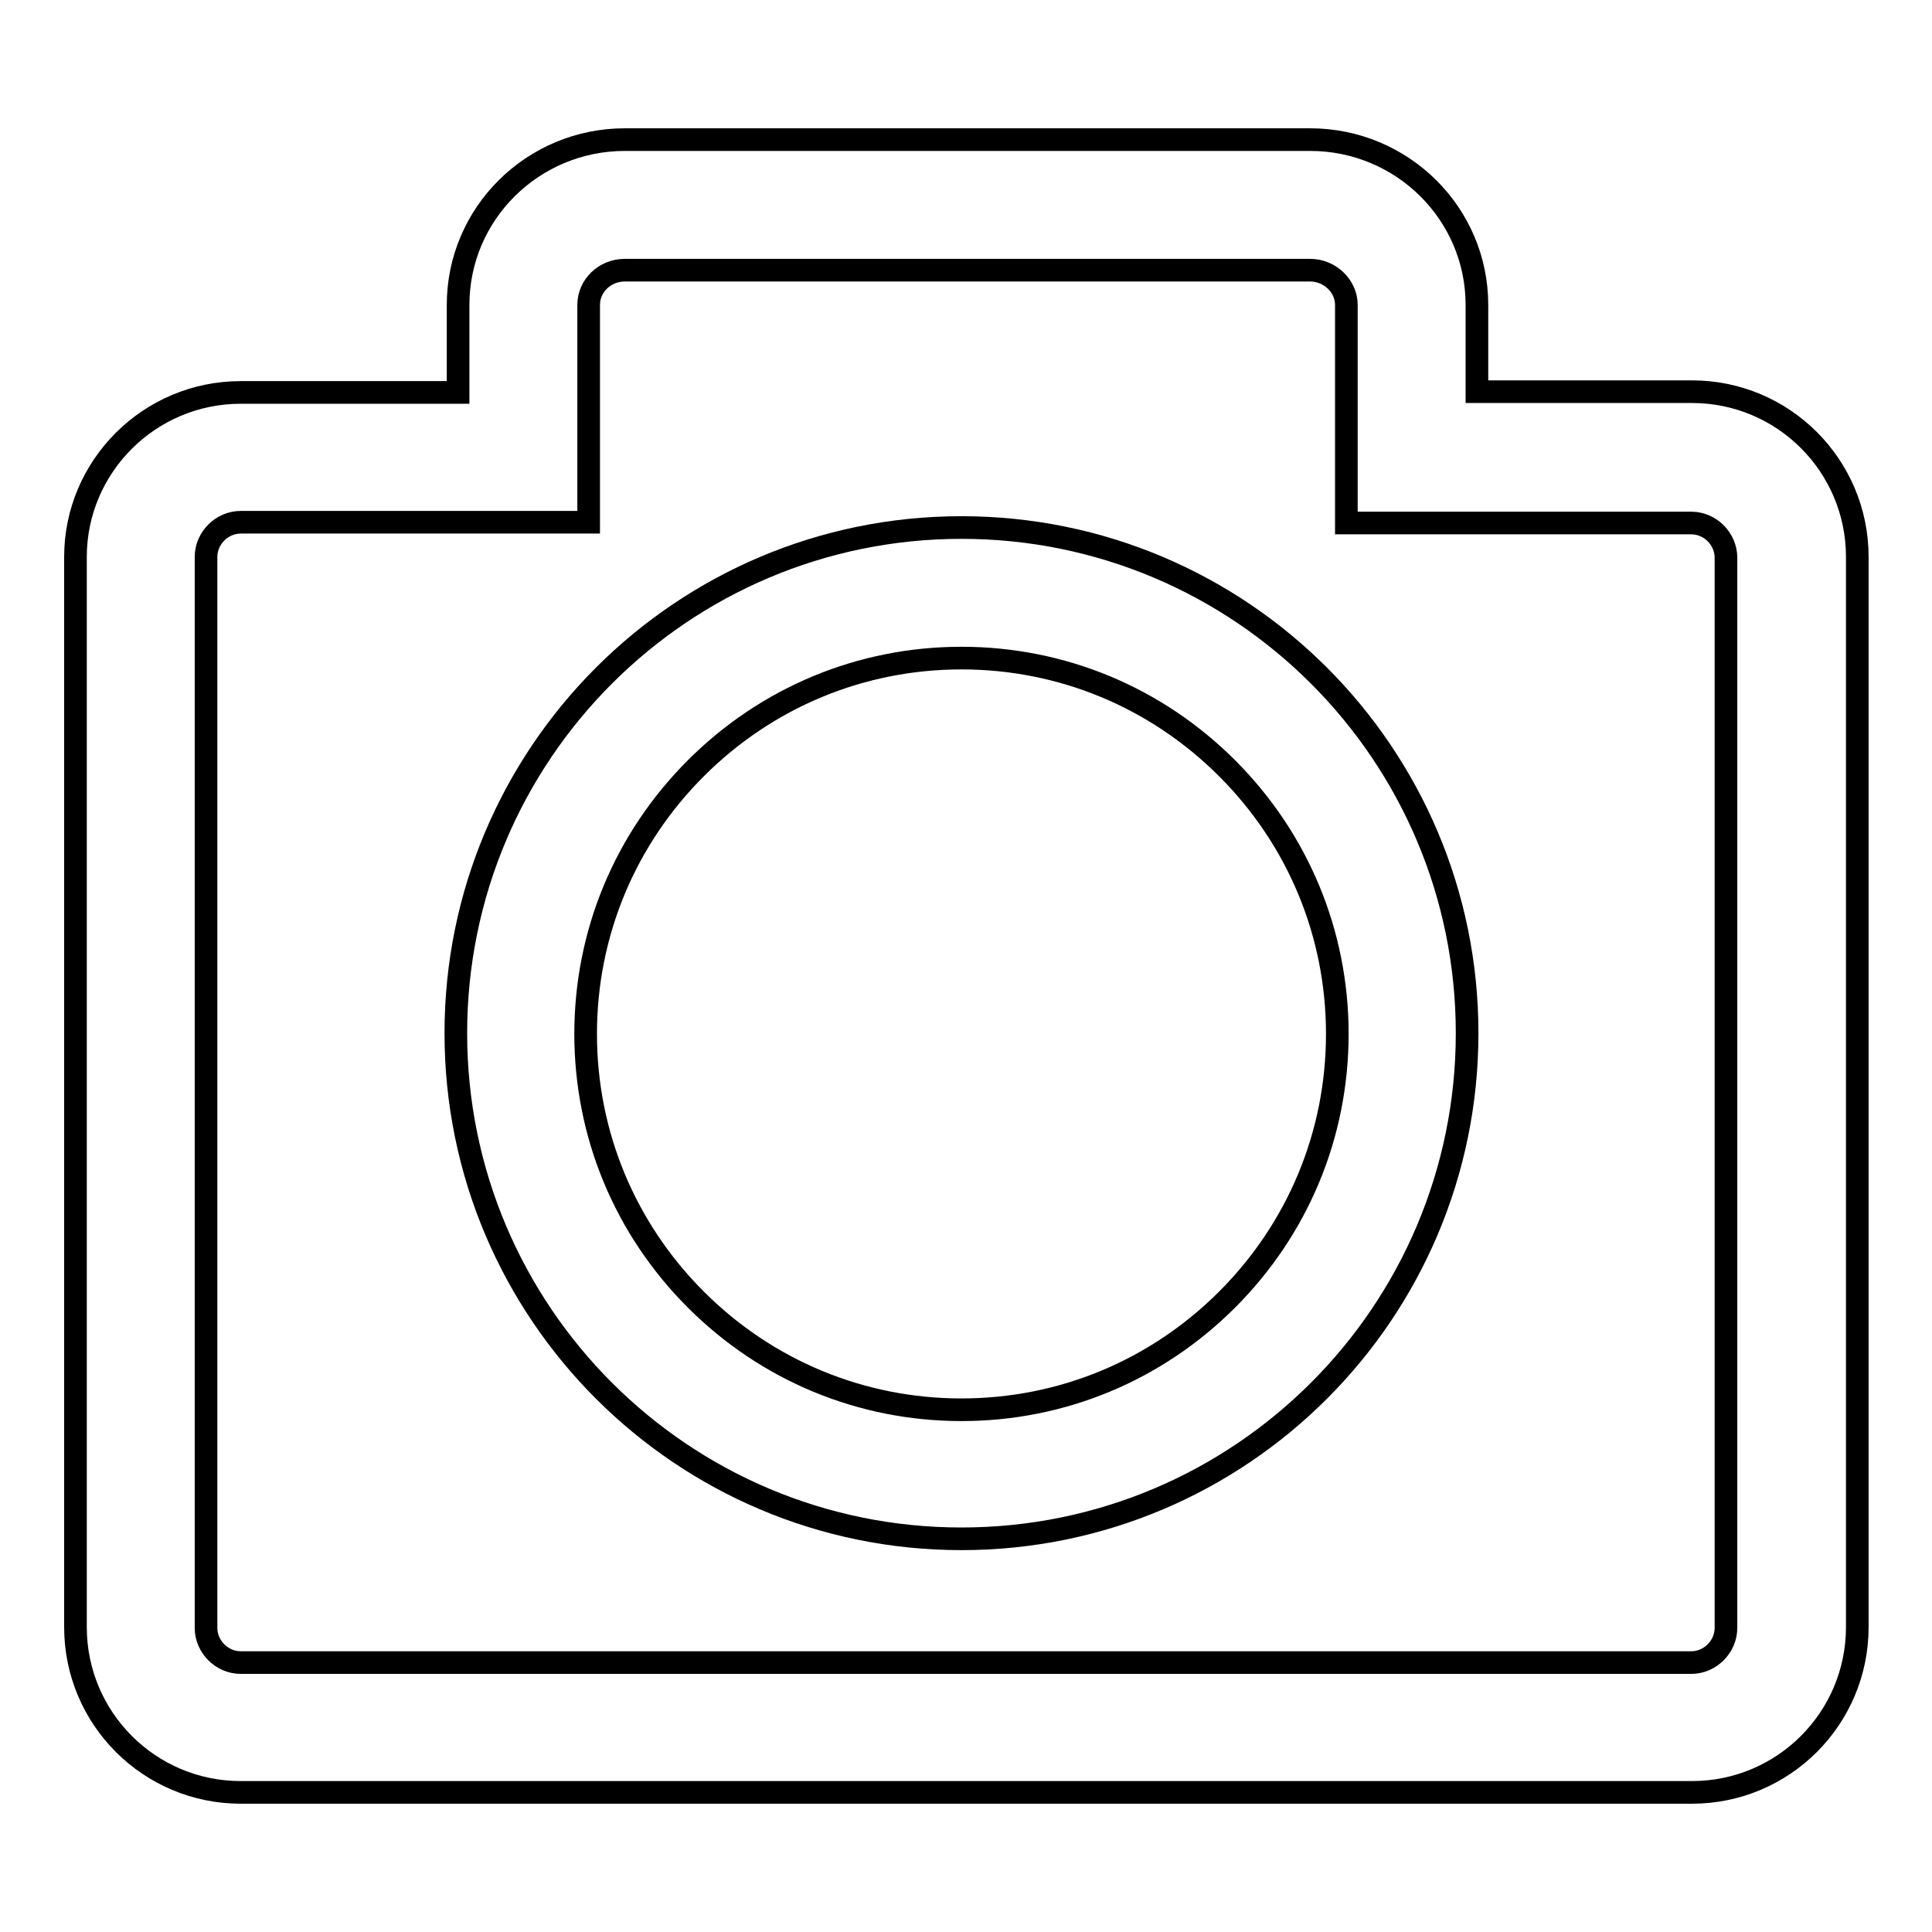
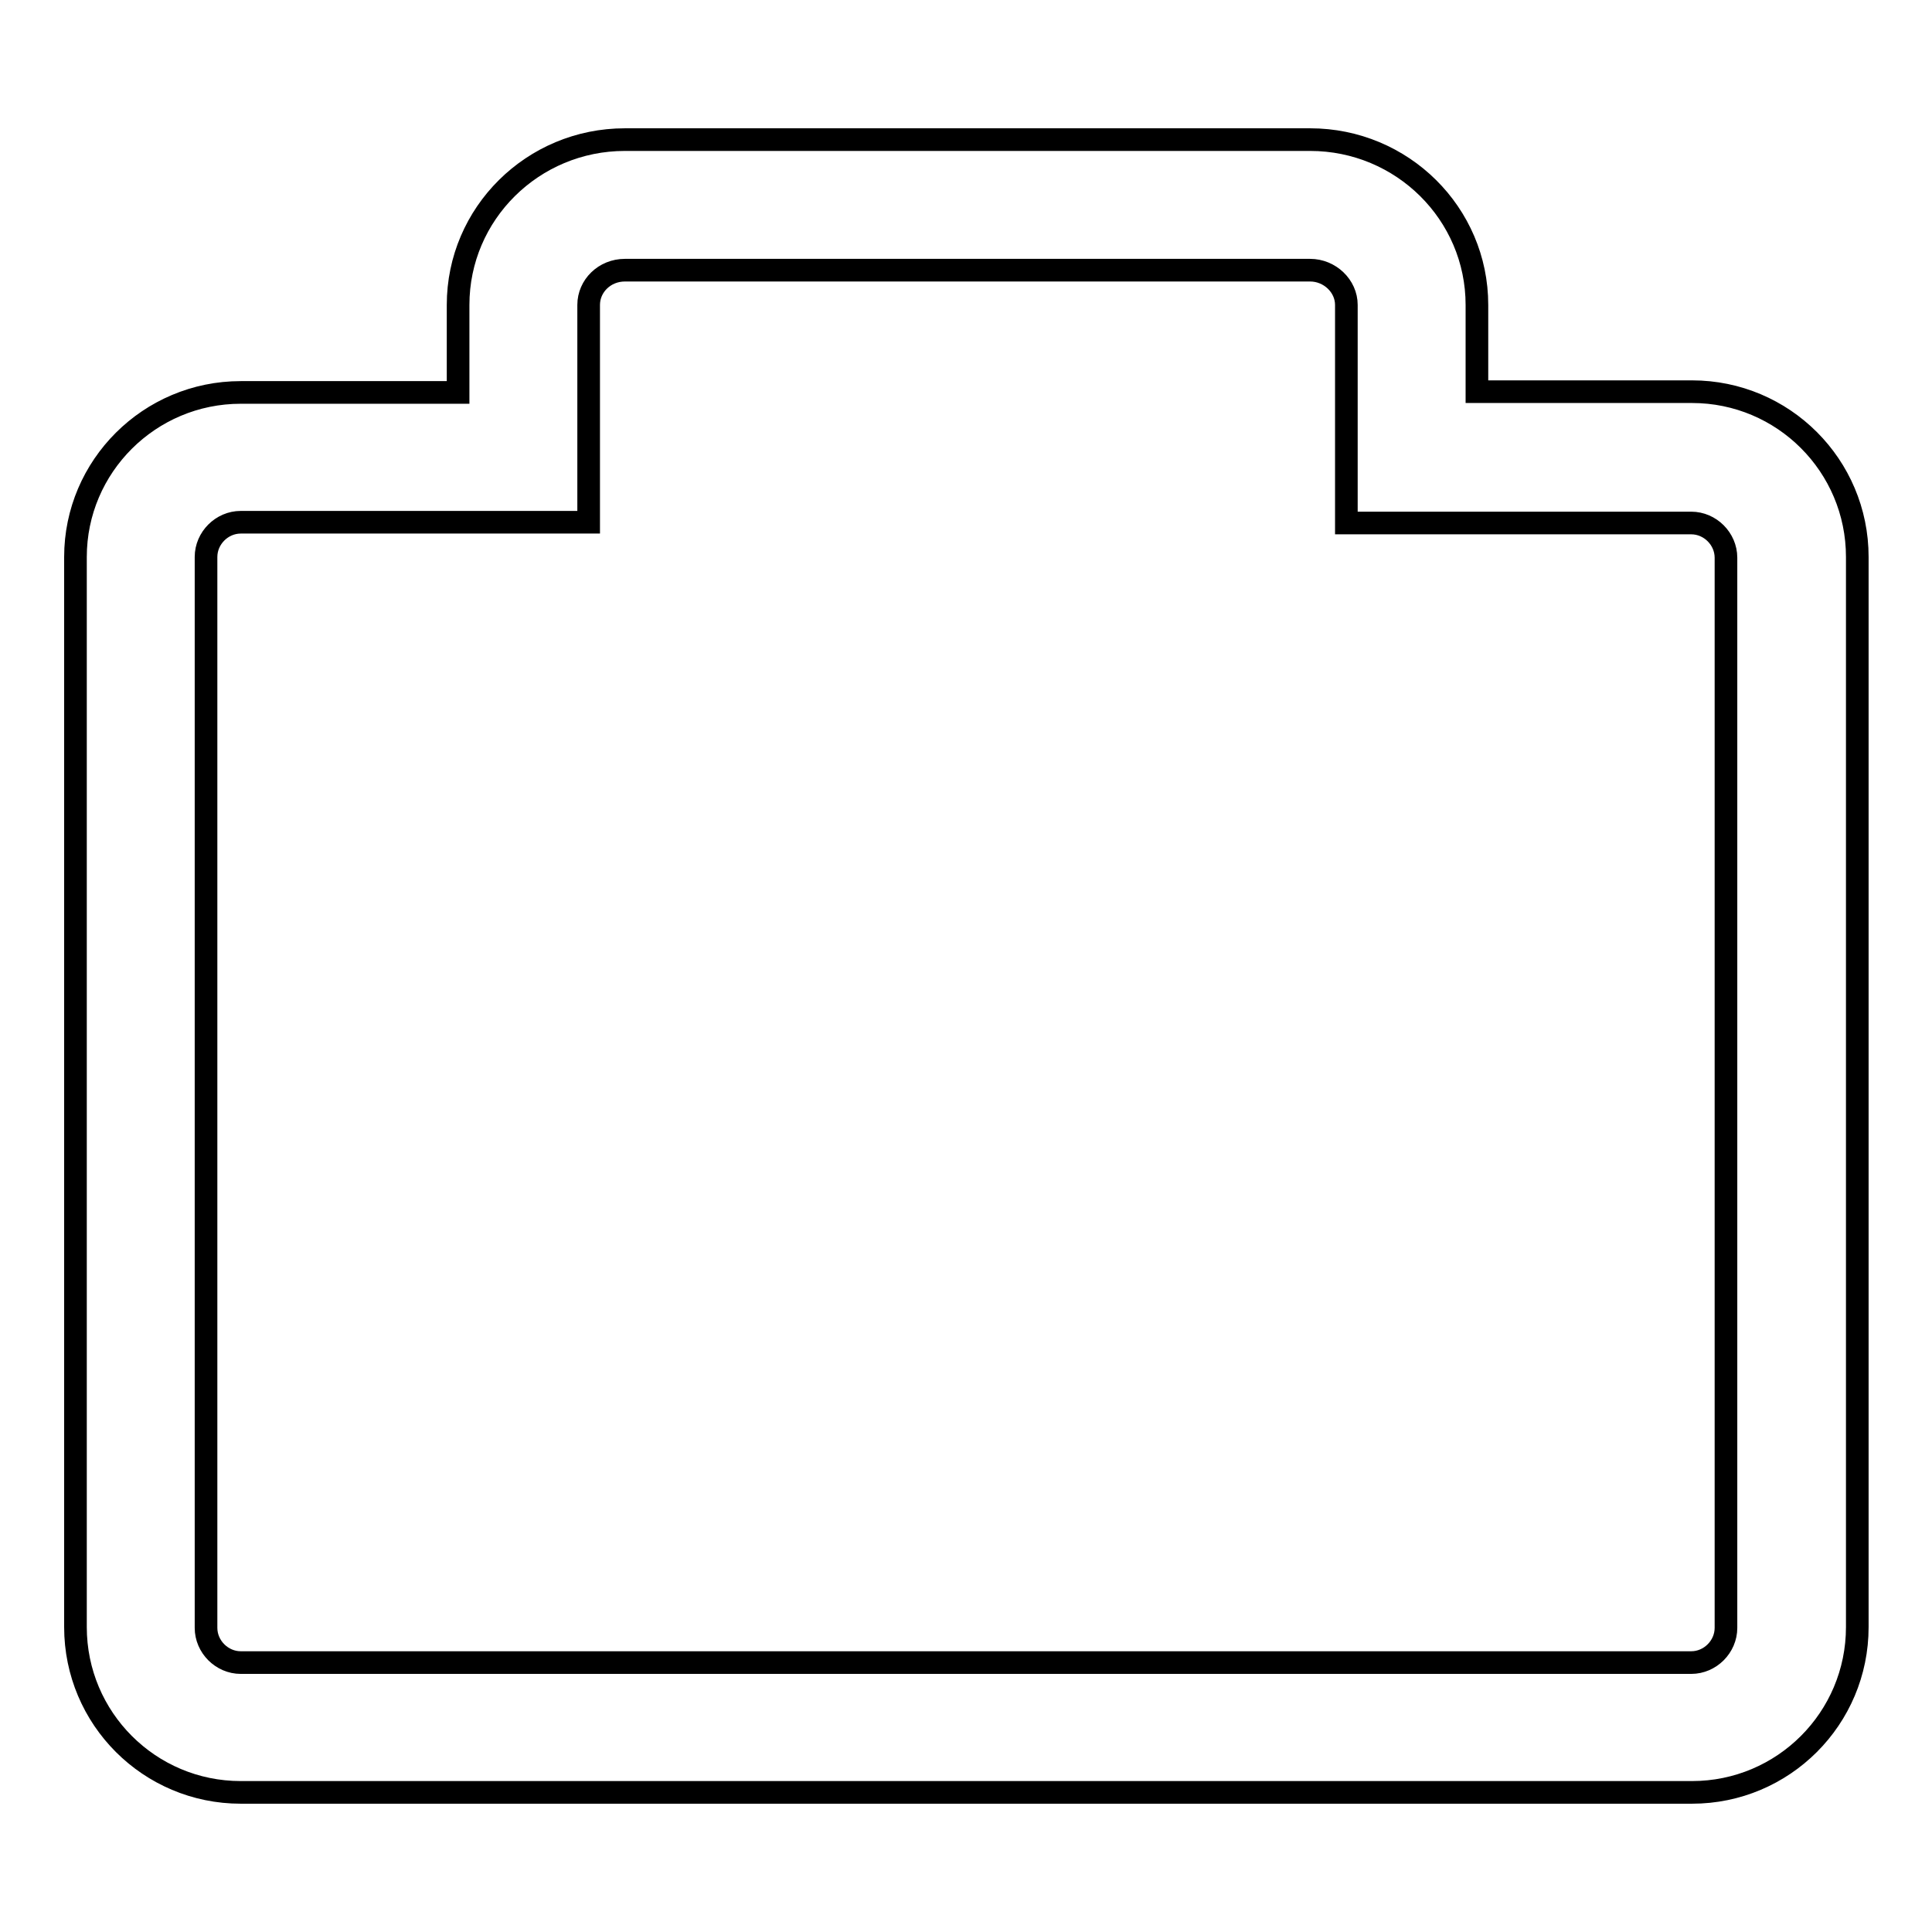
<svg xmlns="http://www.w3.org/2000/svg" version="1.1" x="0px" y="0px" viewBox="0 0 256 256" enable-background="new 0 0 256 256" xml:space="preserve">
  <g>
    <g>
      <path stroke-width="3" fill-opacity="0" stroke="#000000" d="M173.6,35.8c2.6,0,4.8,2.1,4.8,4.6V52v17.3h17.3h28.4c2.5,0,4.6,2.1,4.6,4.6v141.8c0,2.5-2.1,4.6-4.6,4.6H31.9c-2.5,0-4.6-2.1-4.6-4.6V73.8c0-2.5,2.1-4.6,4.6-4.6h28.8H78V51.9V40.4c0-2.5,2.1-4.6,4.8-4.6L173.6,35.8 M173.6,18.5H82.8c-12.2,0-22.1,9.8-22.1,21.9V52H31.9C19.8,52,10,61.8,10,73.8v141.8c0,12.1,9.8,21.9,21.9,21.9h192.3c12.1,0,21.9-9.8,21.9-21.9V73.8c0-12.1-9.8-21.9-21.9-21.9h-28.5V40.4C195.7,28.3,185.8,18.5,173.6,18.5L173.6,18.5z" />
-       <path stroke-width="3" fill-opacity="0" stroke="#000000" d="M127.4,87.2c13.3,0,25.8,5.2,35.2,14.6c9.4,9.4,14.6,21.9,14.6,35.2c0,13.3-5.2,25.8-14.6,35.2c-9.4,9.4-21.9,14.6-35.2,14.6c-13.3,0-25.8-5.2-35.2-14.6c-9.4-9.4-14.6-21.9-14.6-35.2c0-13.3,5.2-25.8,14.6-35.2C101.6,92.4,114.1,87.2,127.4,87.2 M127.4,69.9c-37,0-67,30-67,67c0,37,30,67,67,67c37,0,67-30,67-67C194.4,99.9,164.4,69.9,127.4,69.9L127.4,69.9z" />
    </g>
  </g>
</svg>